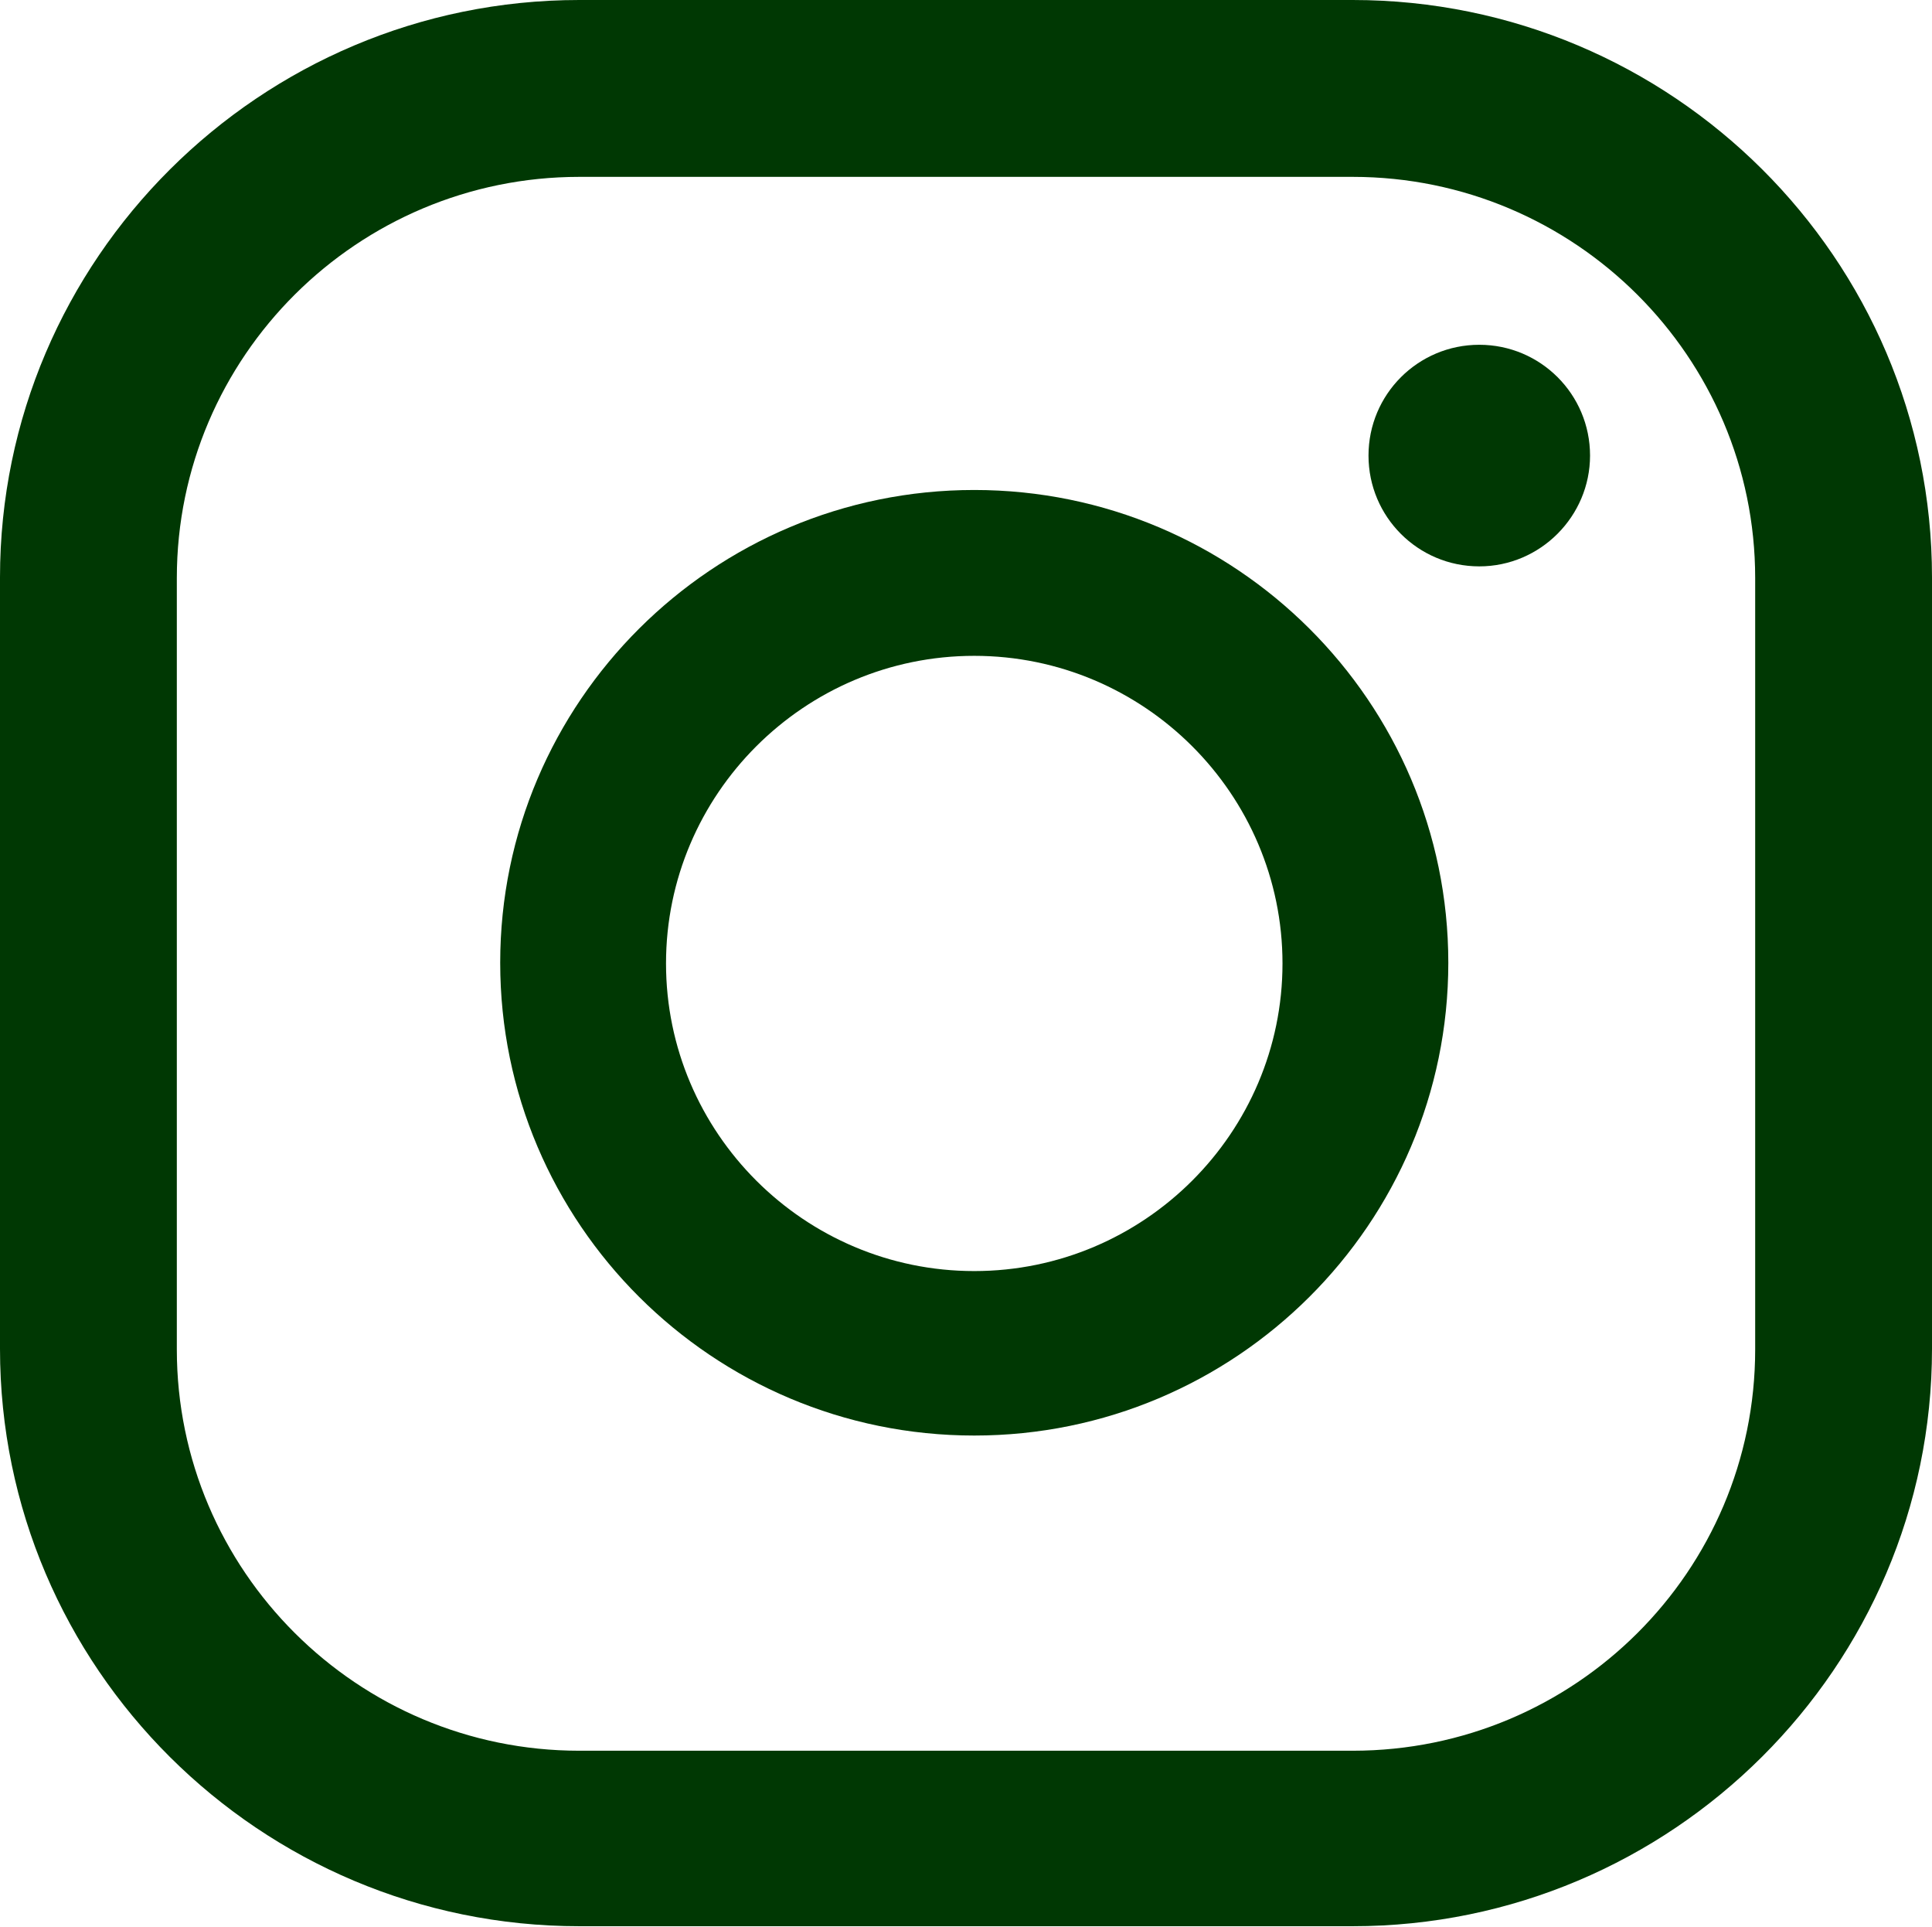
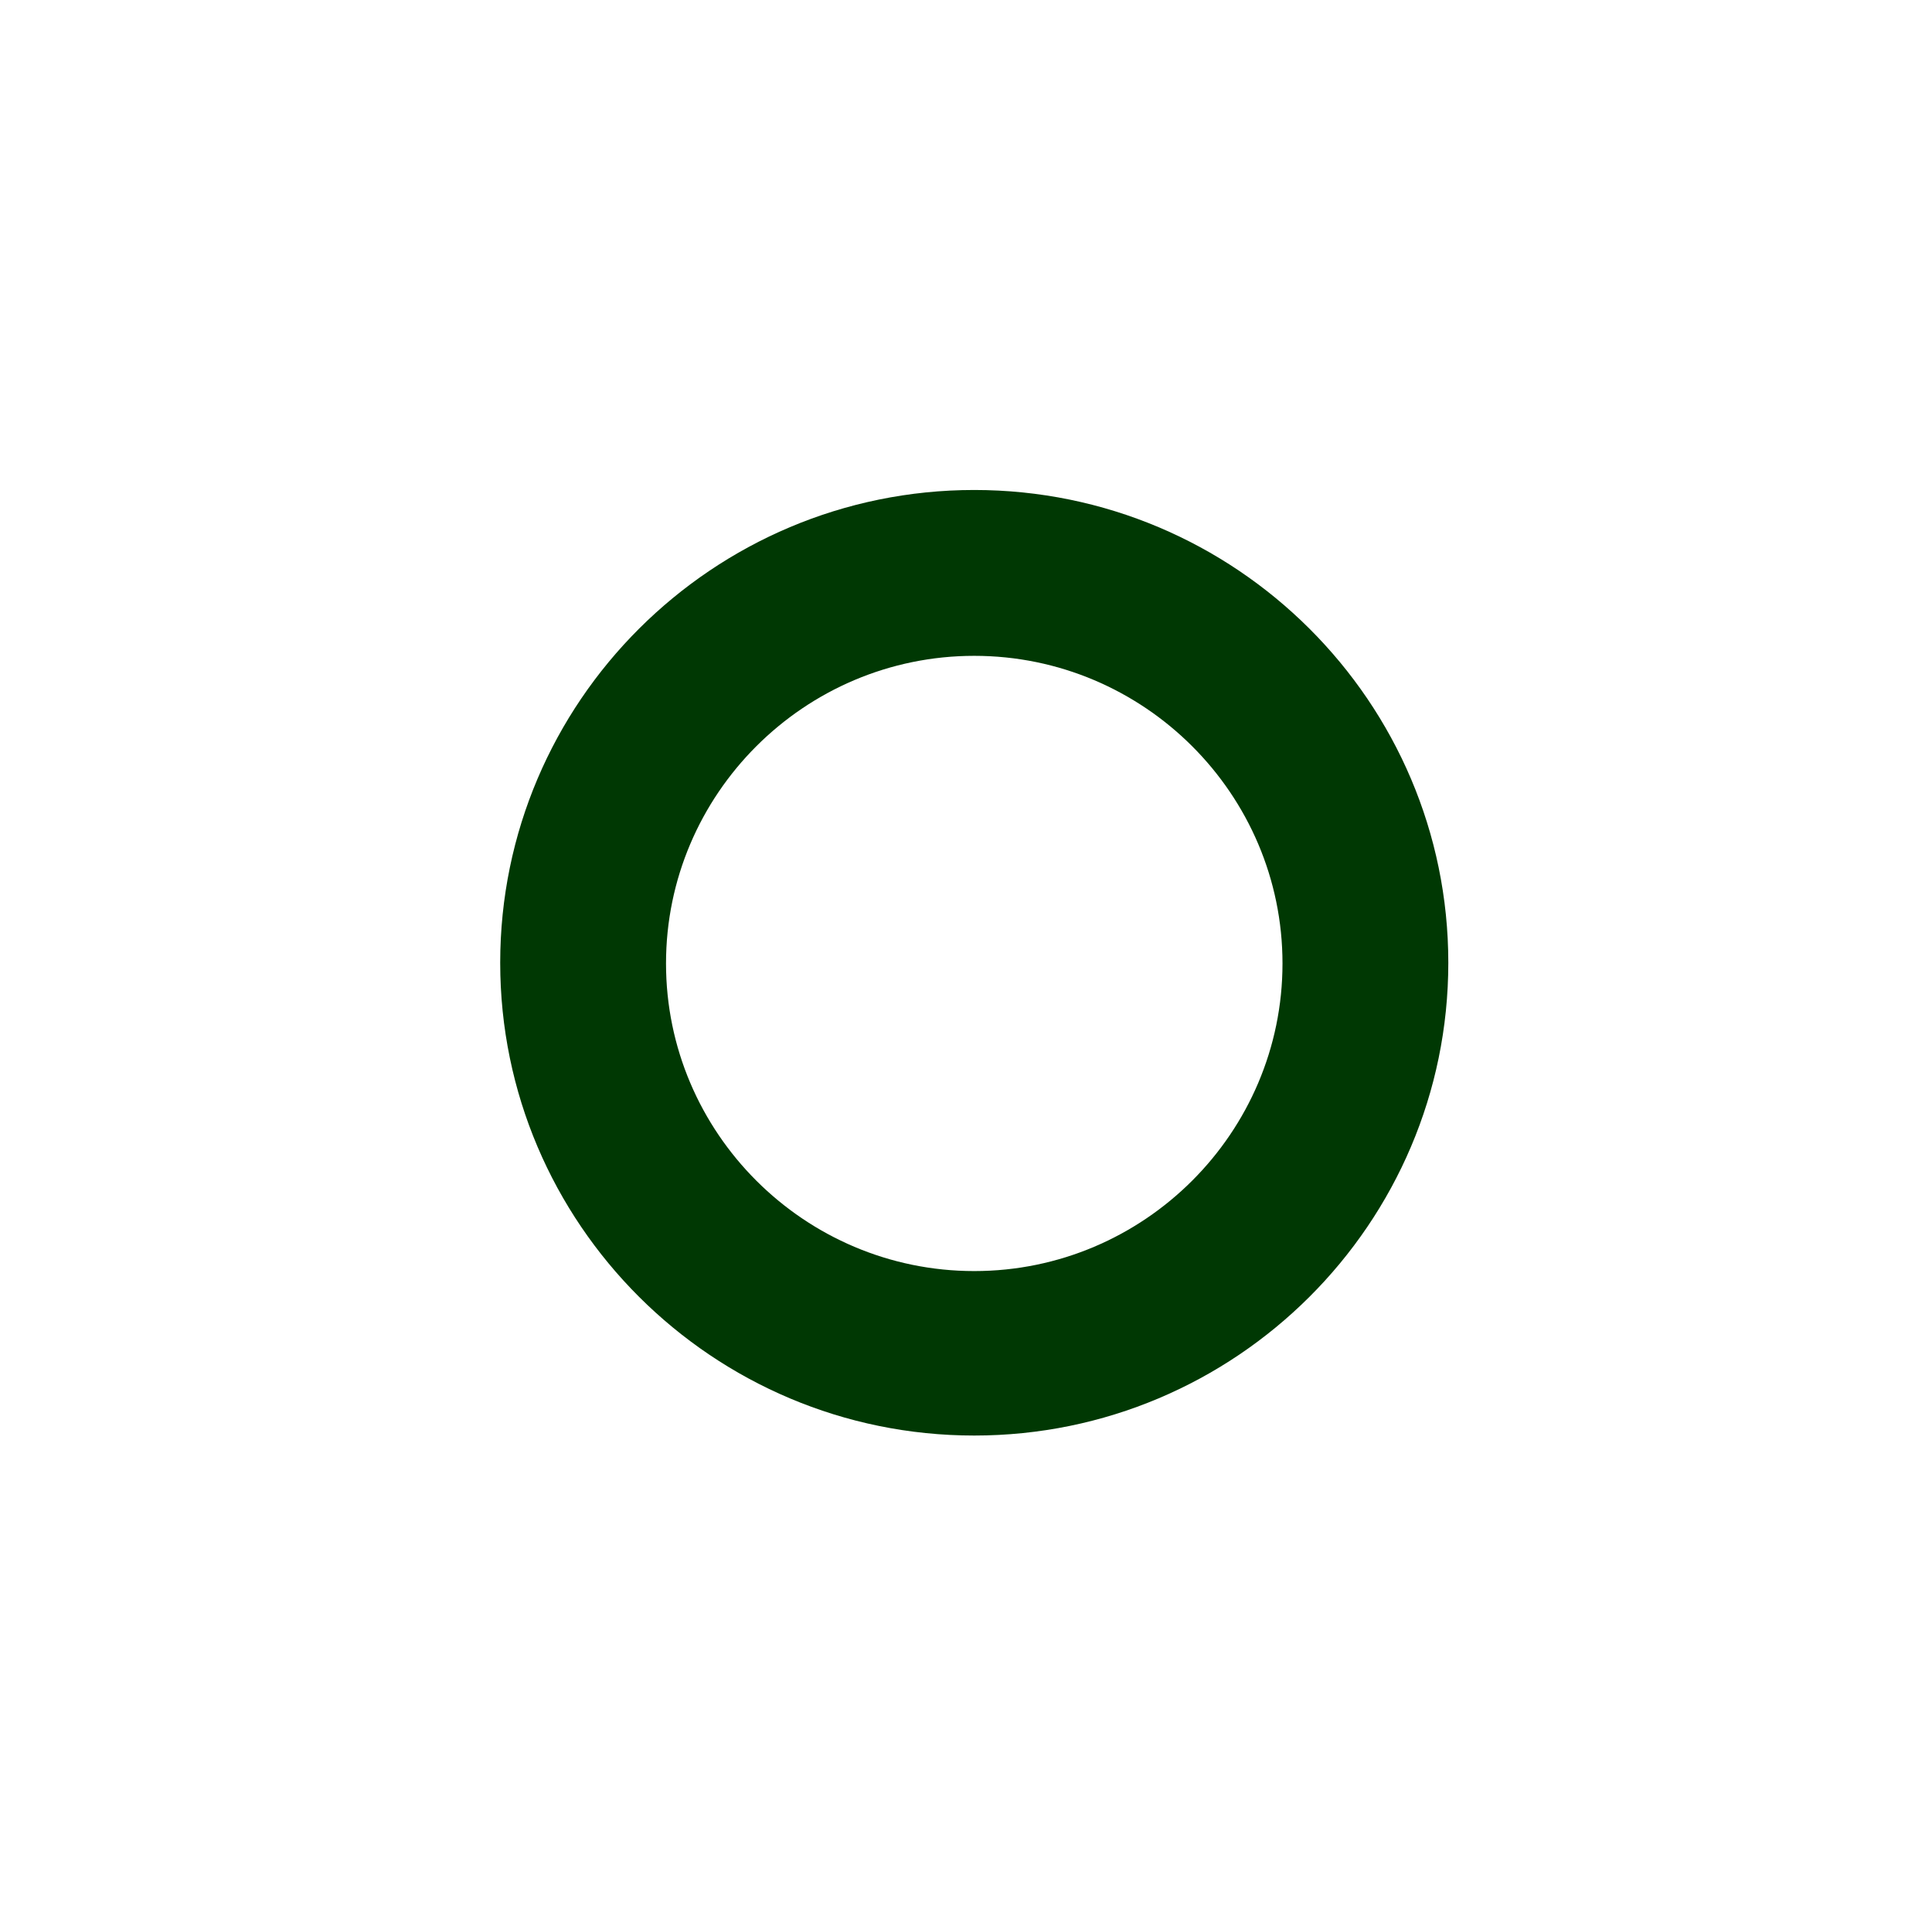
<svg xmlns="http://www.w3.org/2000/svg" id="Layer_2" viewBox="0 0 28.08 28">
  <defs>
    <style>
      .cls-1 {
        fill: #003803;
      }
    </style>
  </defs>
  <g id="Layer_1-2" data-name="Layer_1">
-     <path class="cls-1" d="M23.11,6.62c0,.88-.72,1.61-1.61,1.61s-1.61-.72-1.61-1.61.72-1.61,1.61-1.61,1.61.72,1.61,1.61Z" />
    <path class="cls-1" d="M14.16,7.12c-3.8,0-6.89,3.08-6.89,6.87s3.09,6.87,6.89,6.87,6.89-3.08,6.89-6.87-3.09-6.87-6.89-6.87ZM14.16,18.47c-2.47,0-4.48-2.01-4.48-4.47s2.01-4.47,4.48-4.47,4.48,2.01,4.48,4.47-2.01,4.47-4.48,4.47Z" />
-     <path class="cls-1" d="M19.66,0h-11.24C3.78,0,0,3.77,0,8.39v11.21c0,4.63,3.78,8.39,8.42,8.39h11.24c4.64,0,8.42-3.77,8.42-8.39v-11.21c0-4.63-3.78-8.39-8.42-8.39ZM25.51,19.61c0,3.22-2.62,5.83-5.85,5.83h-11.24c-3.23,0-5.85-2.62-5.85-5.83v-11.21c0-3.22,2.63-5.83,5.85-5.83h11.24c3.23,0,5.85,2.62,5.85,5.83v11.21Z" />
  </g>
</svg>